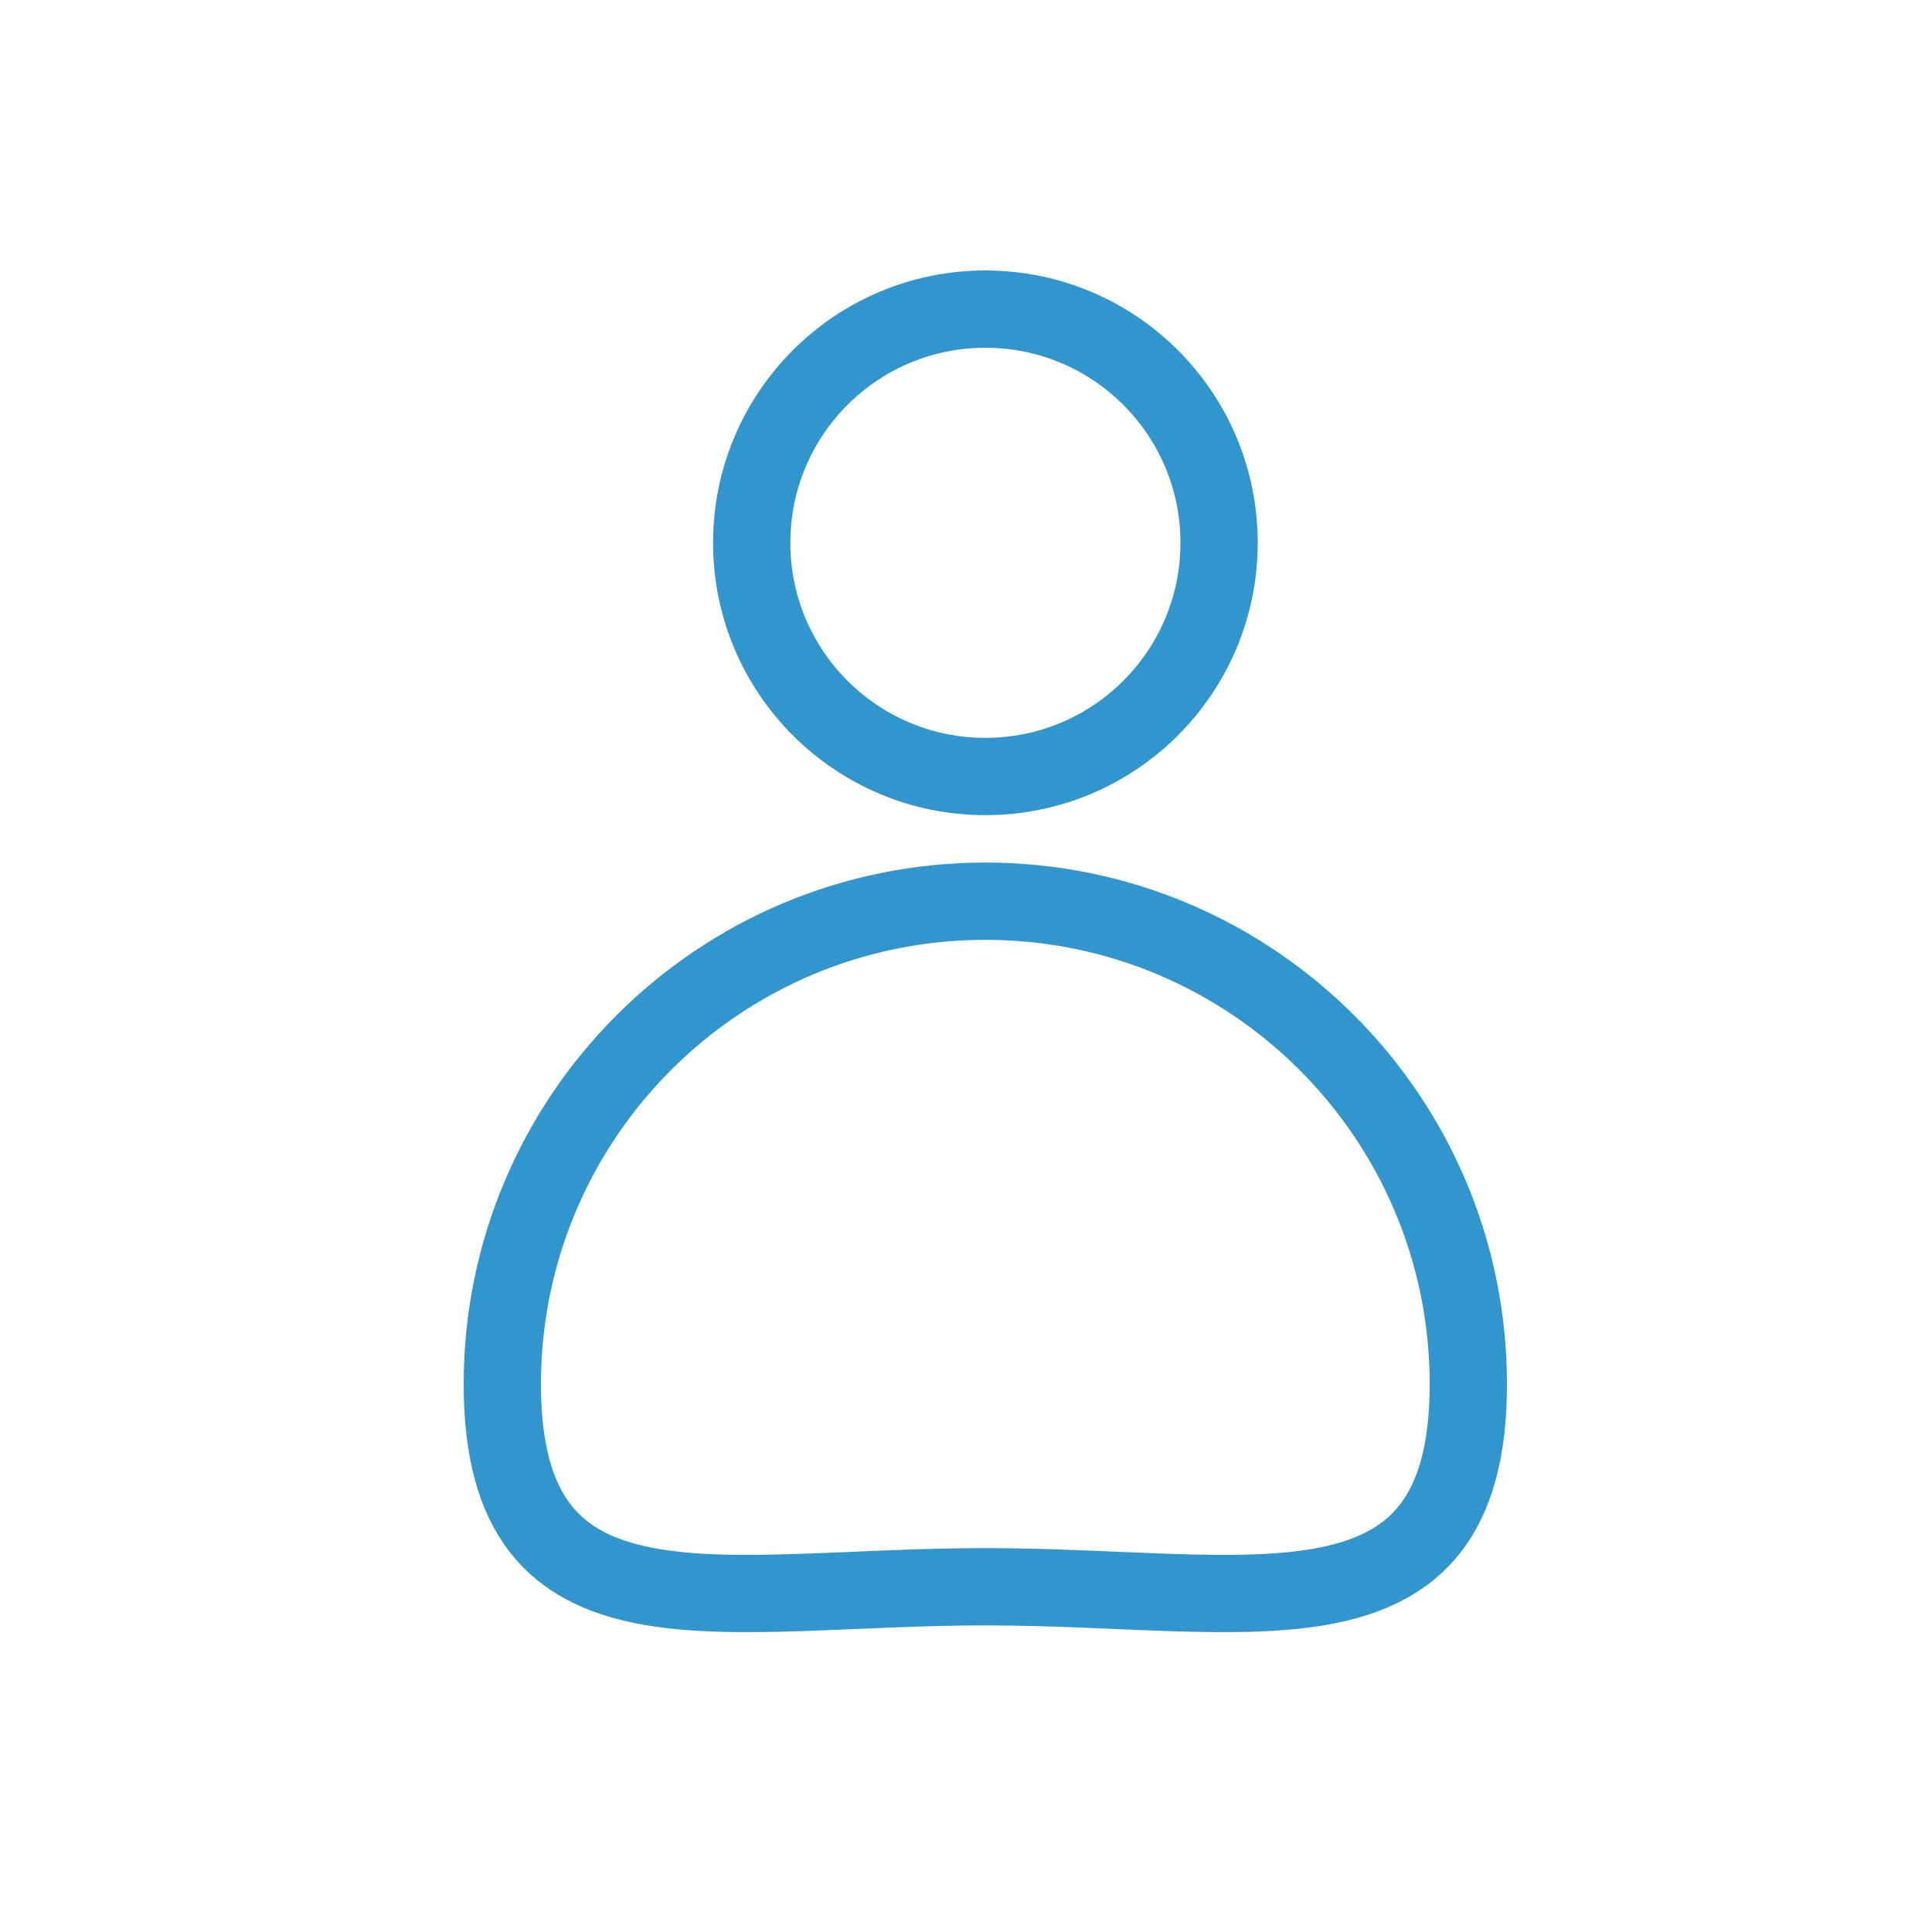
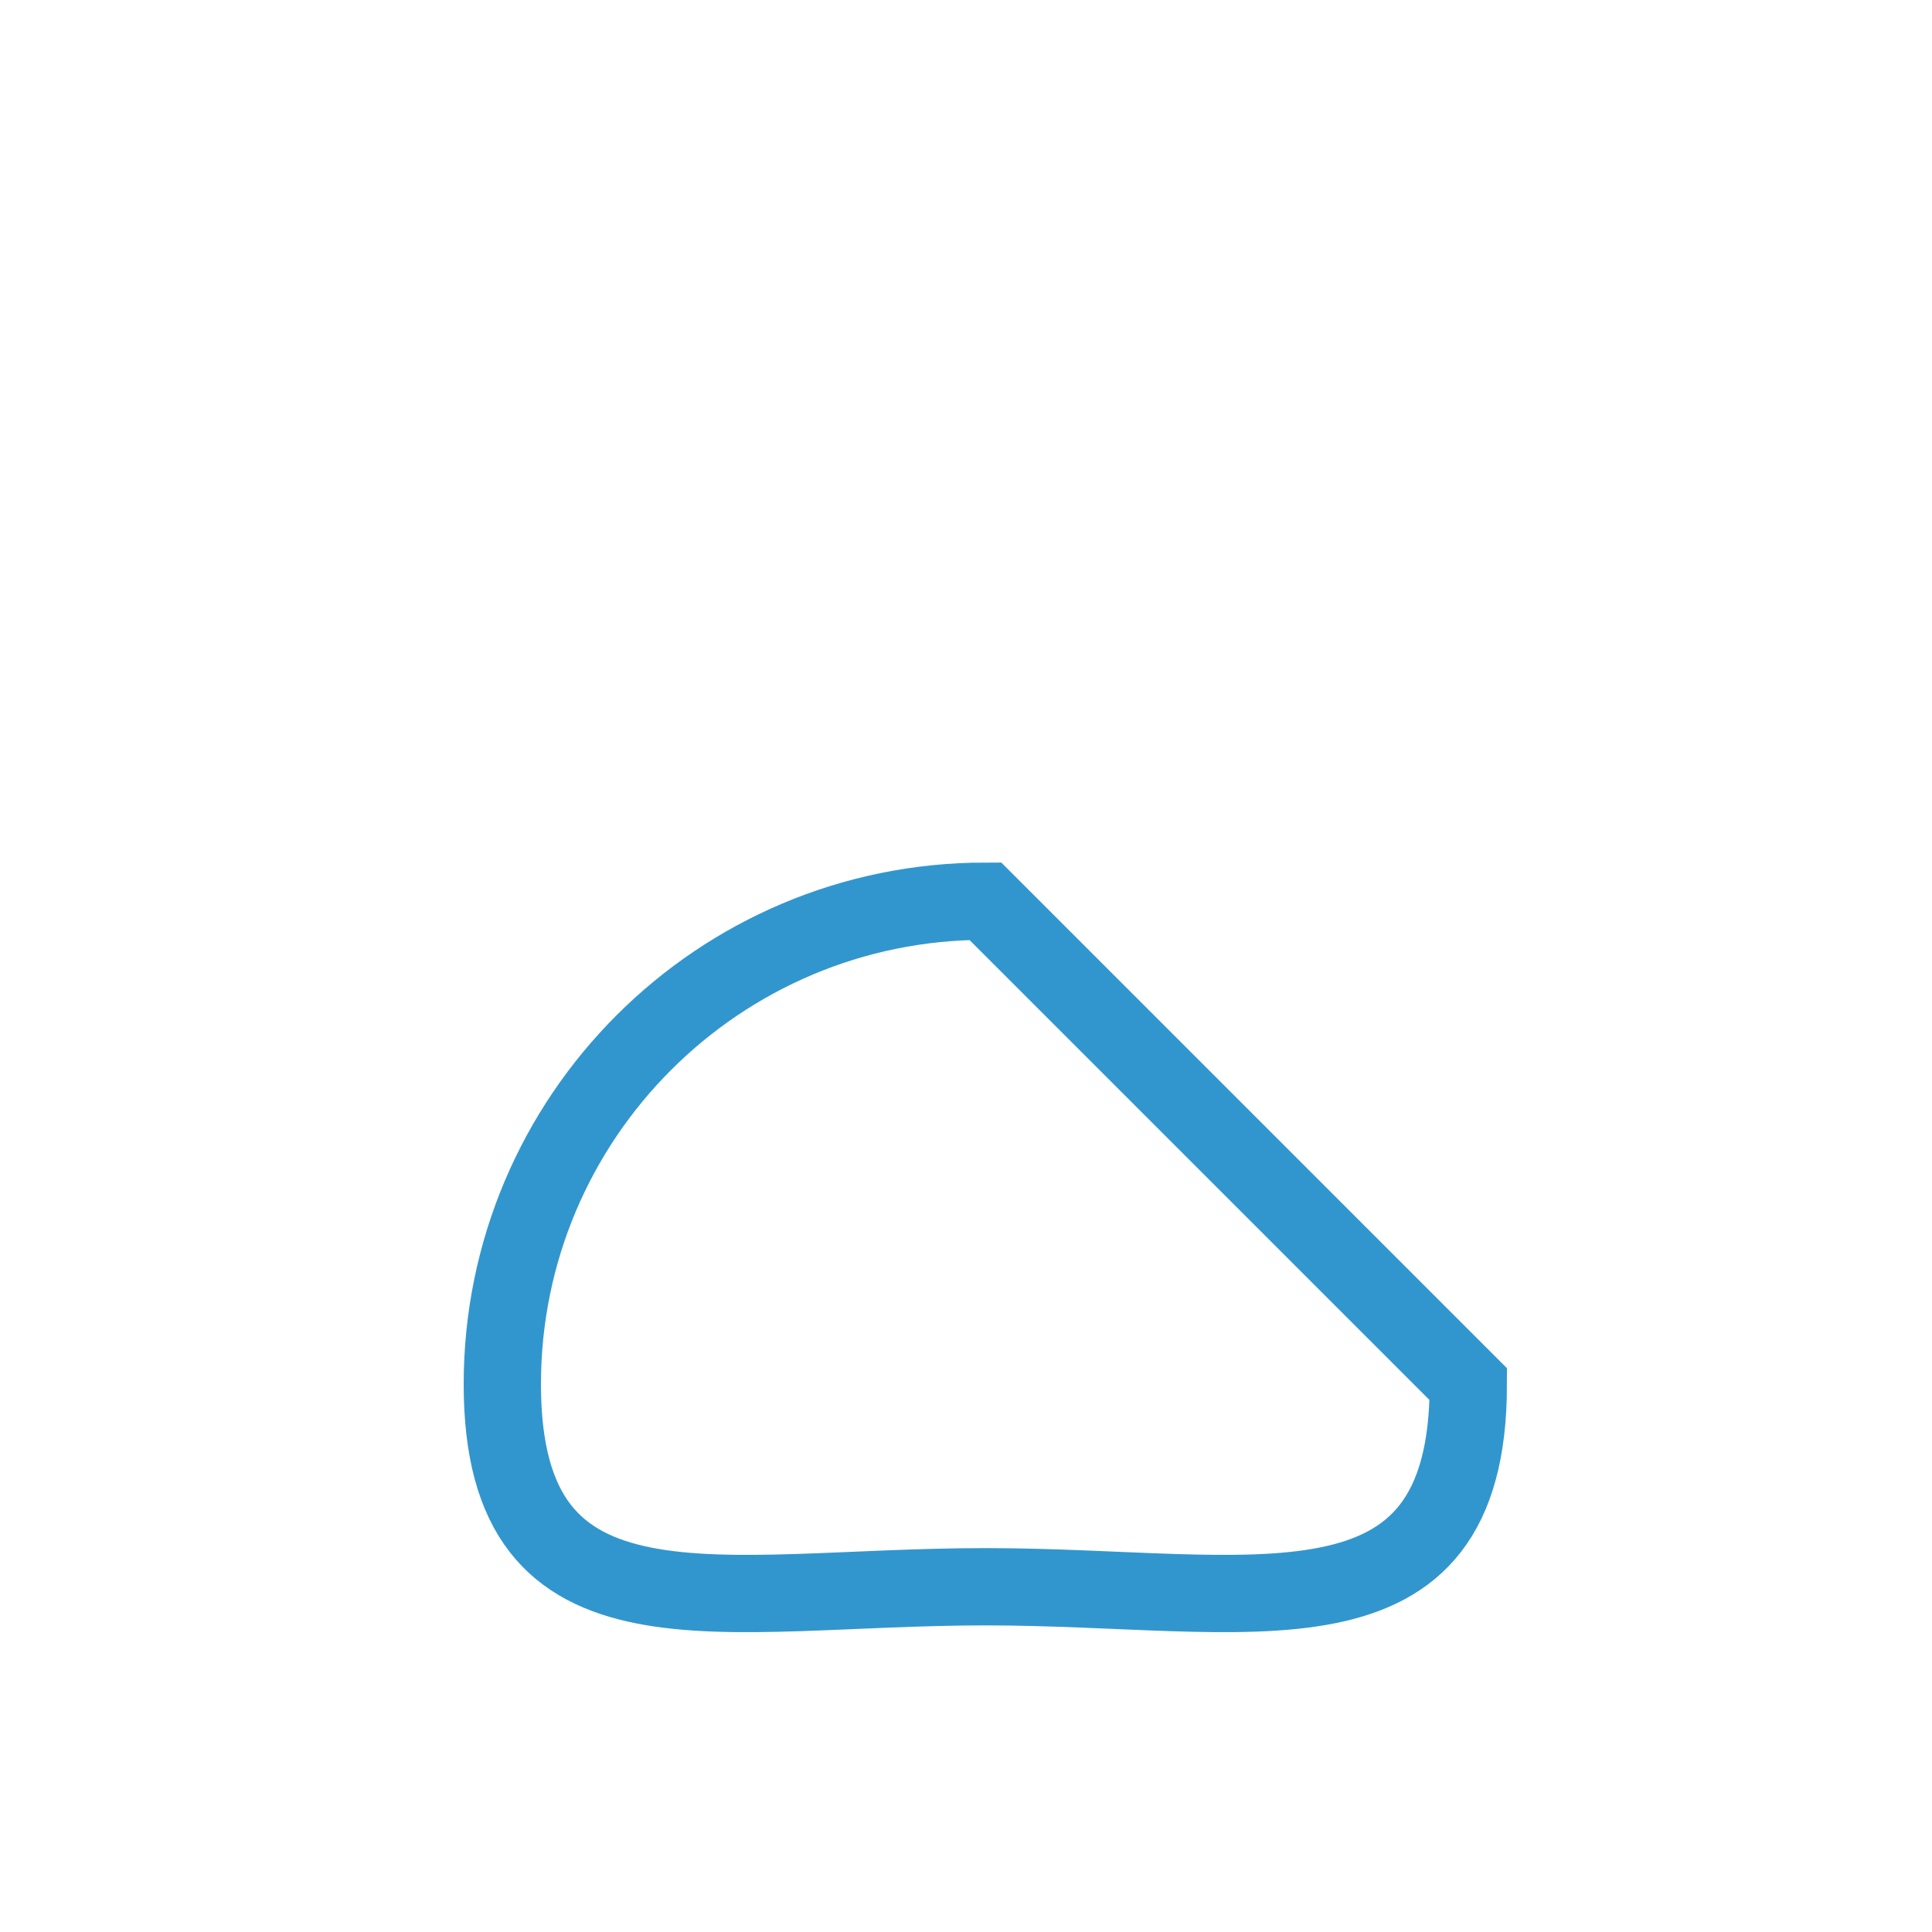
<svg xmlns="http://www.w3.org/2000/svg" width="50" height="50" viewBox="0 0 50 50" fill="none">
  <g id="Services icon">
    <g id="Group 9">
-       <circle id="Ellipse 20" cx="25.502" cy="14.048" r="6.048" stroke="#3296CE" stroke-width="2" />
-       <path id="Ellipse 21" d="M38 35.823C38 42.726 32.404 41.065 25.5 41.065C18.596 41.065 13 42.726 13 35.823C13 28.919 18.596 23.323 25.5 23.323C32.404 23.323 38 28.919 38 35.823Z" stroke="#3296CE" stroke-width="2" />
+       <path id="Ellipse 21" d="M38 35.823C38 42.726 32.404 41.065 25.5 41.065C18.596 41.065 13 42.726 13 35.823C13 28.919 18.596 23.323 25.5 23.323Z" stroke="#3296CE" stroke-width="2" />
    </g>
  </g>
</svg>